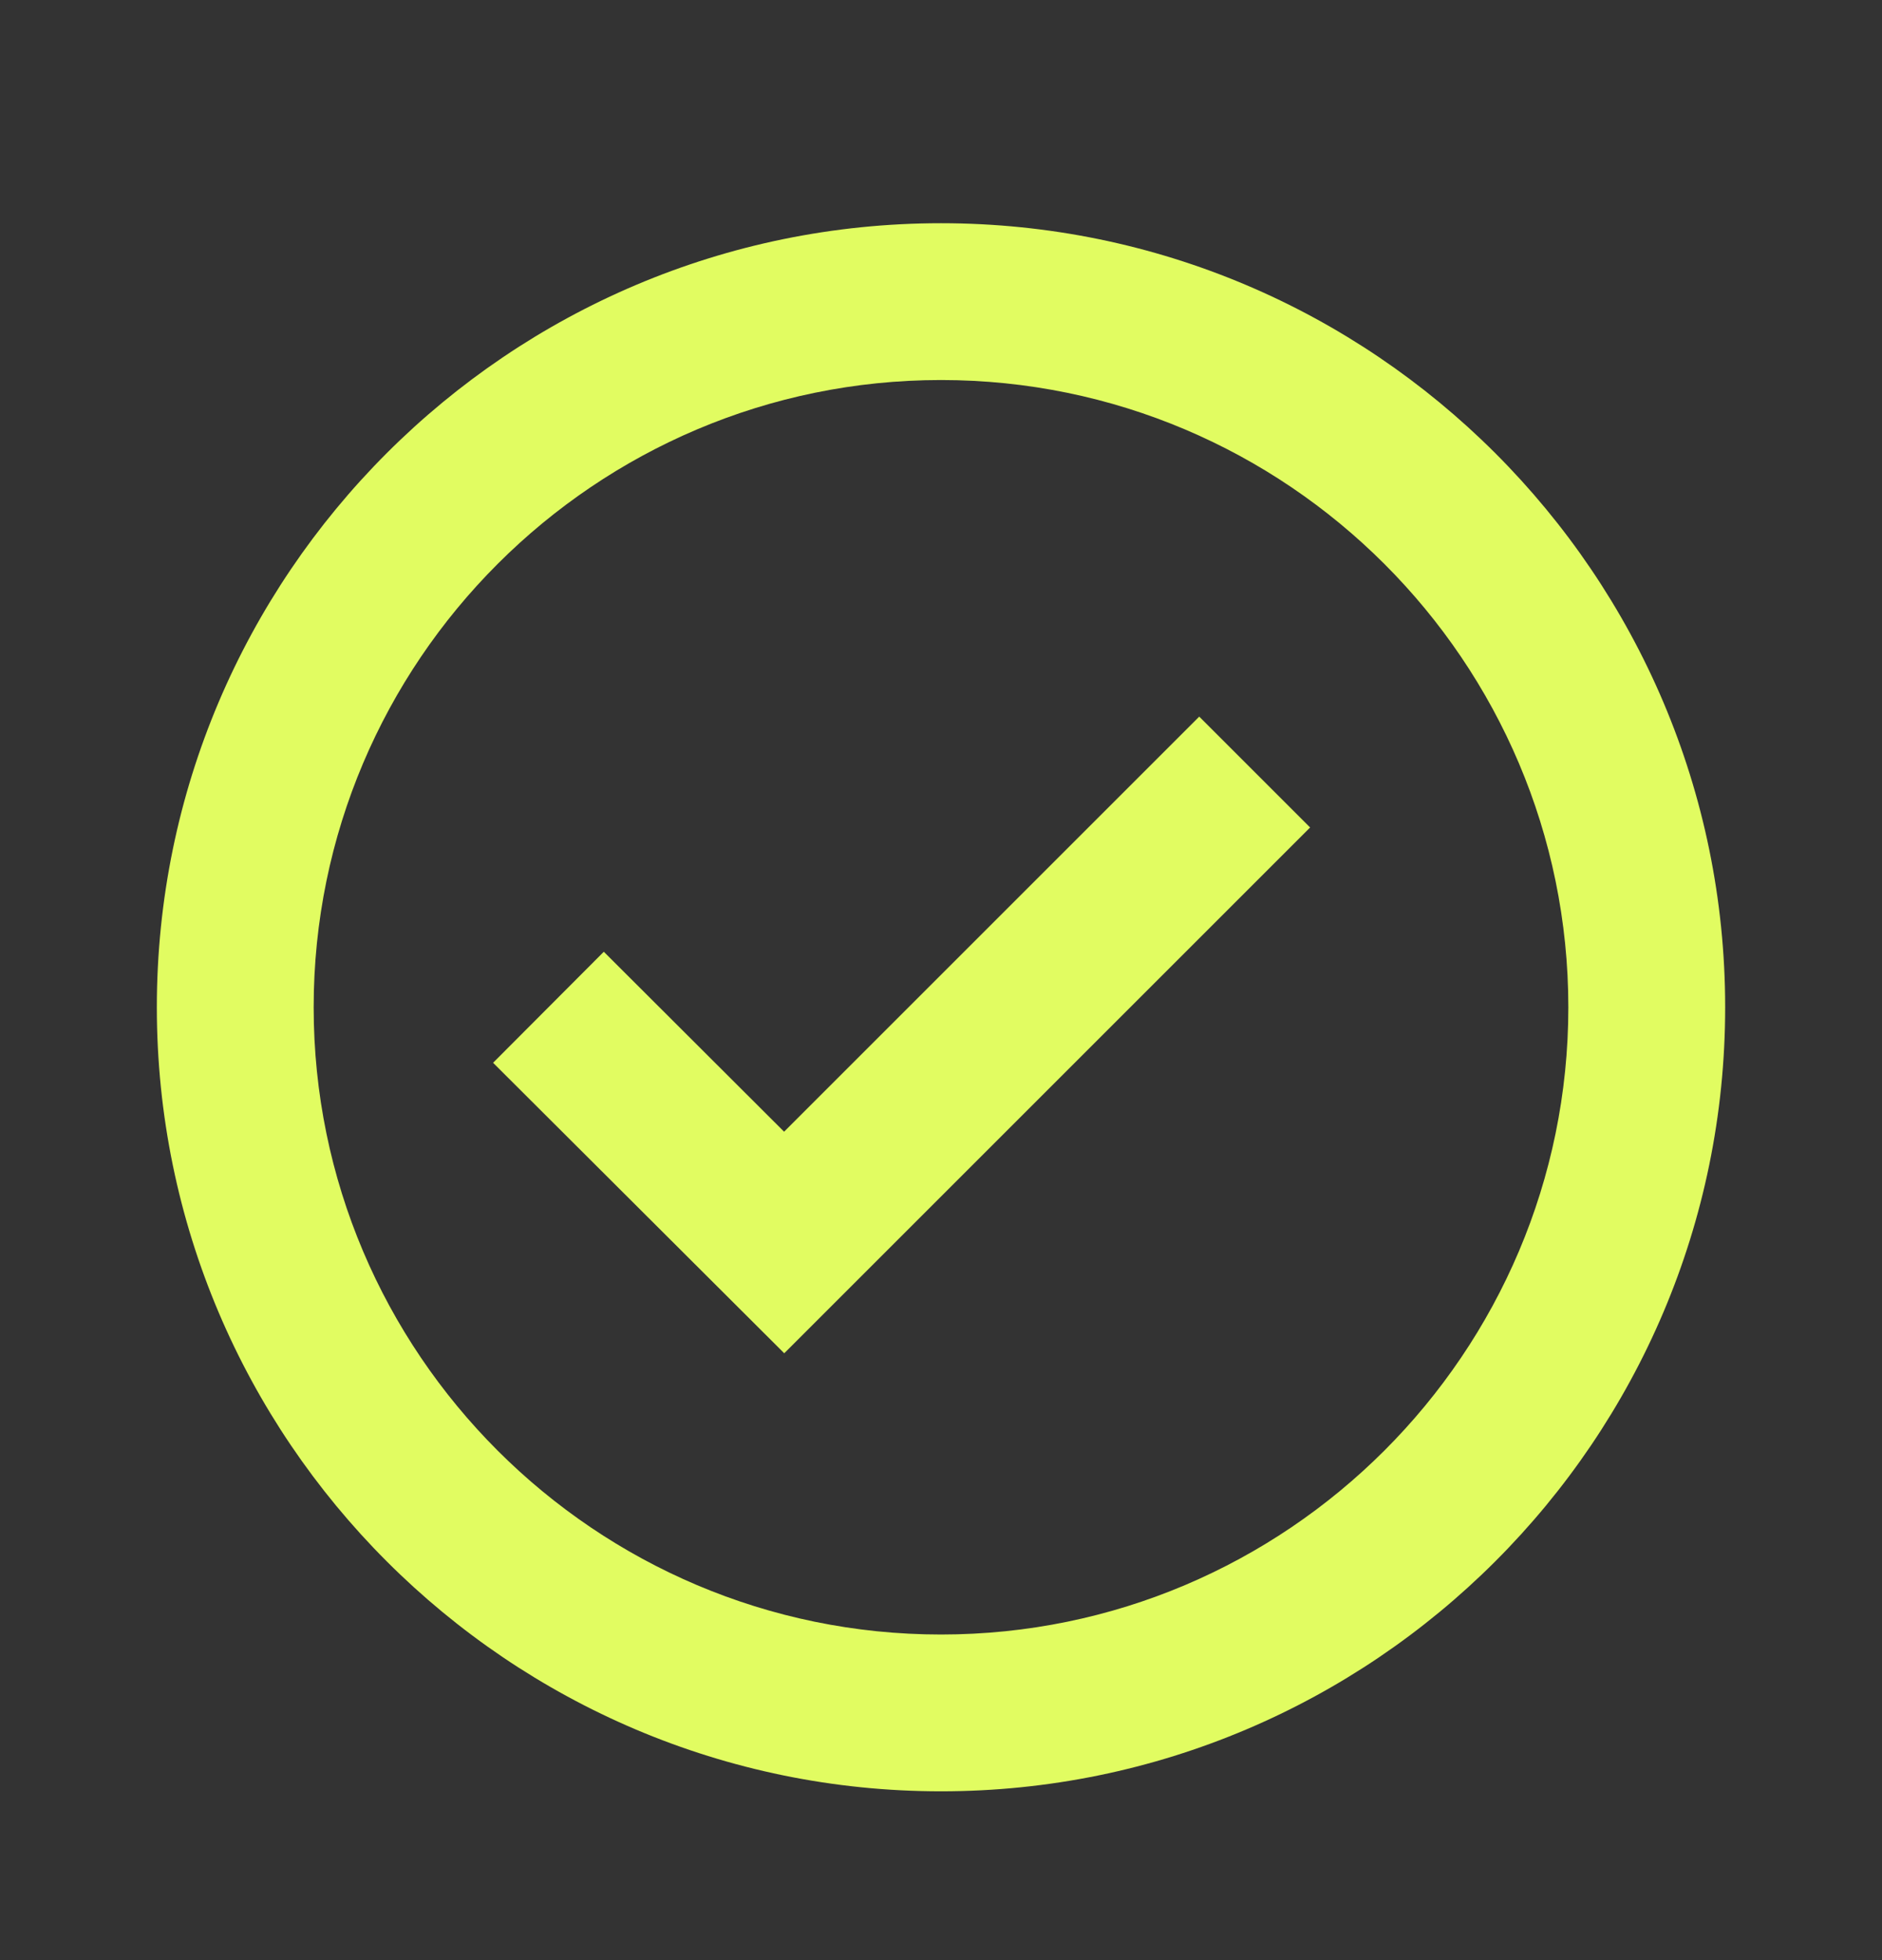
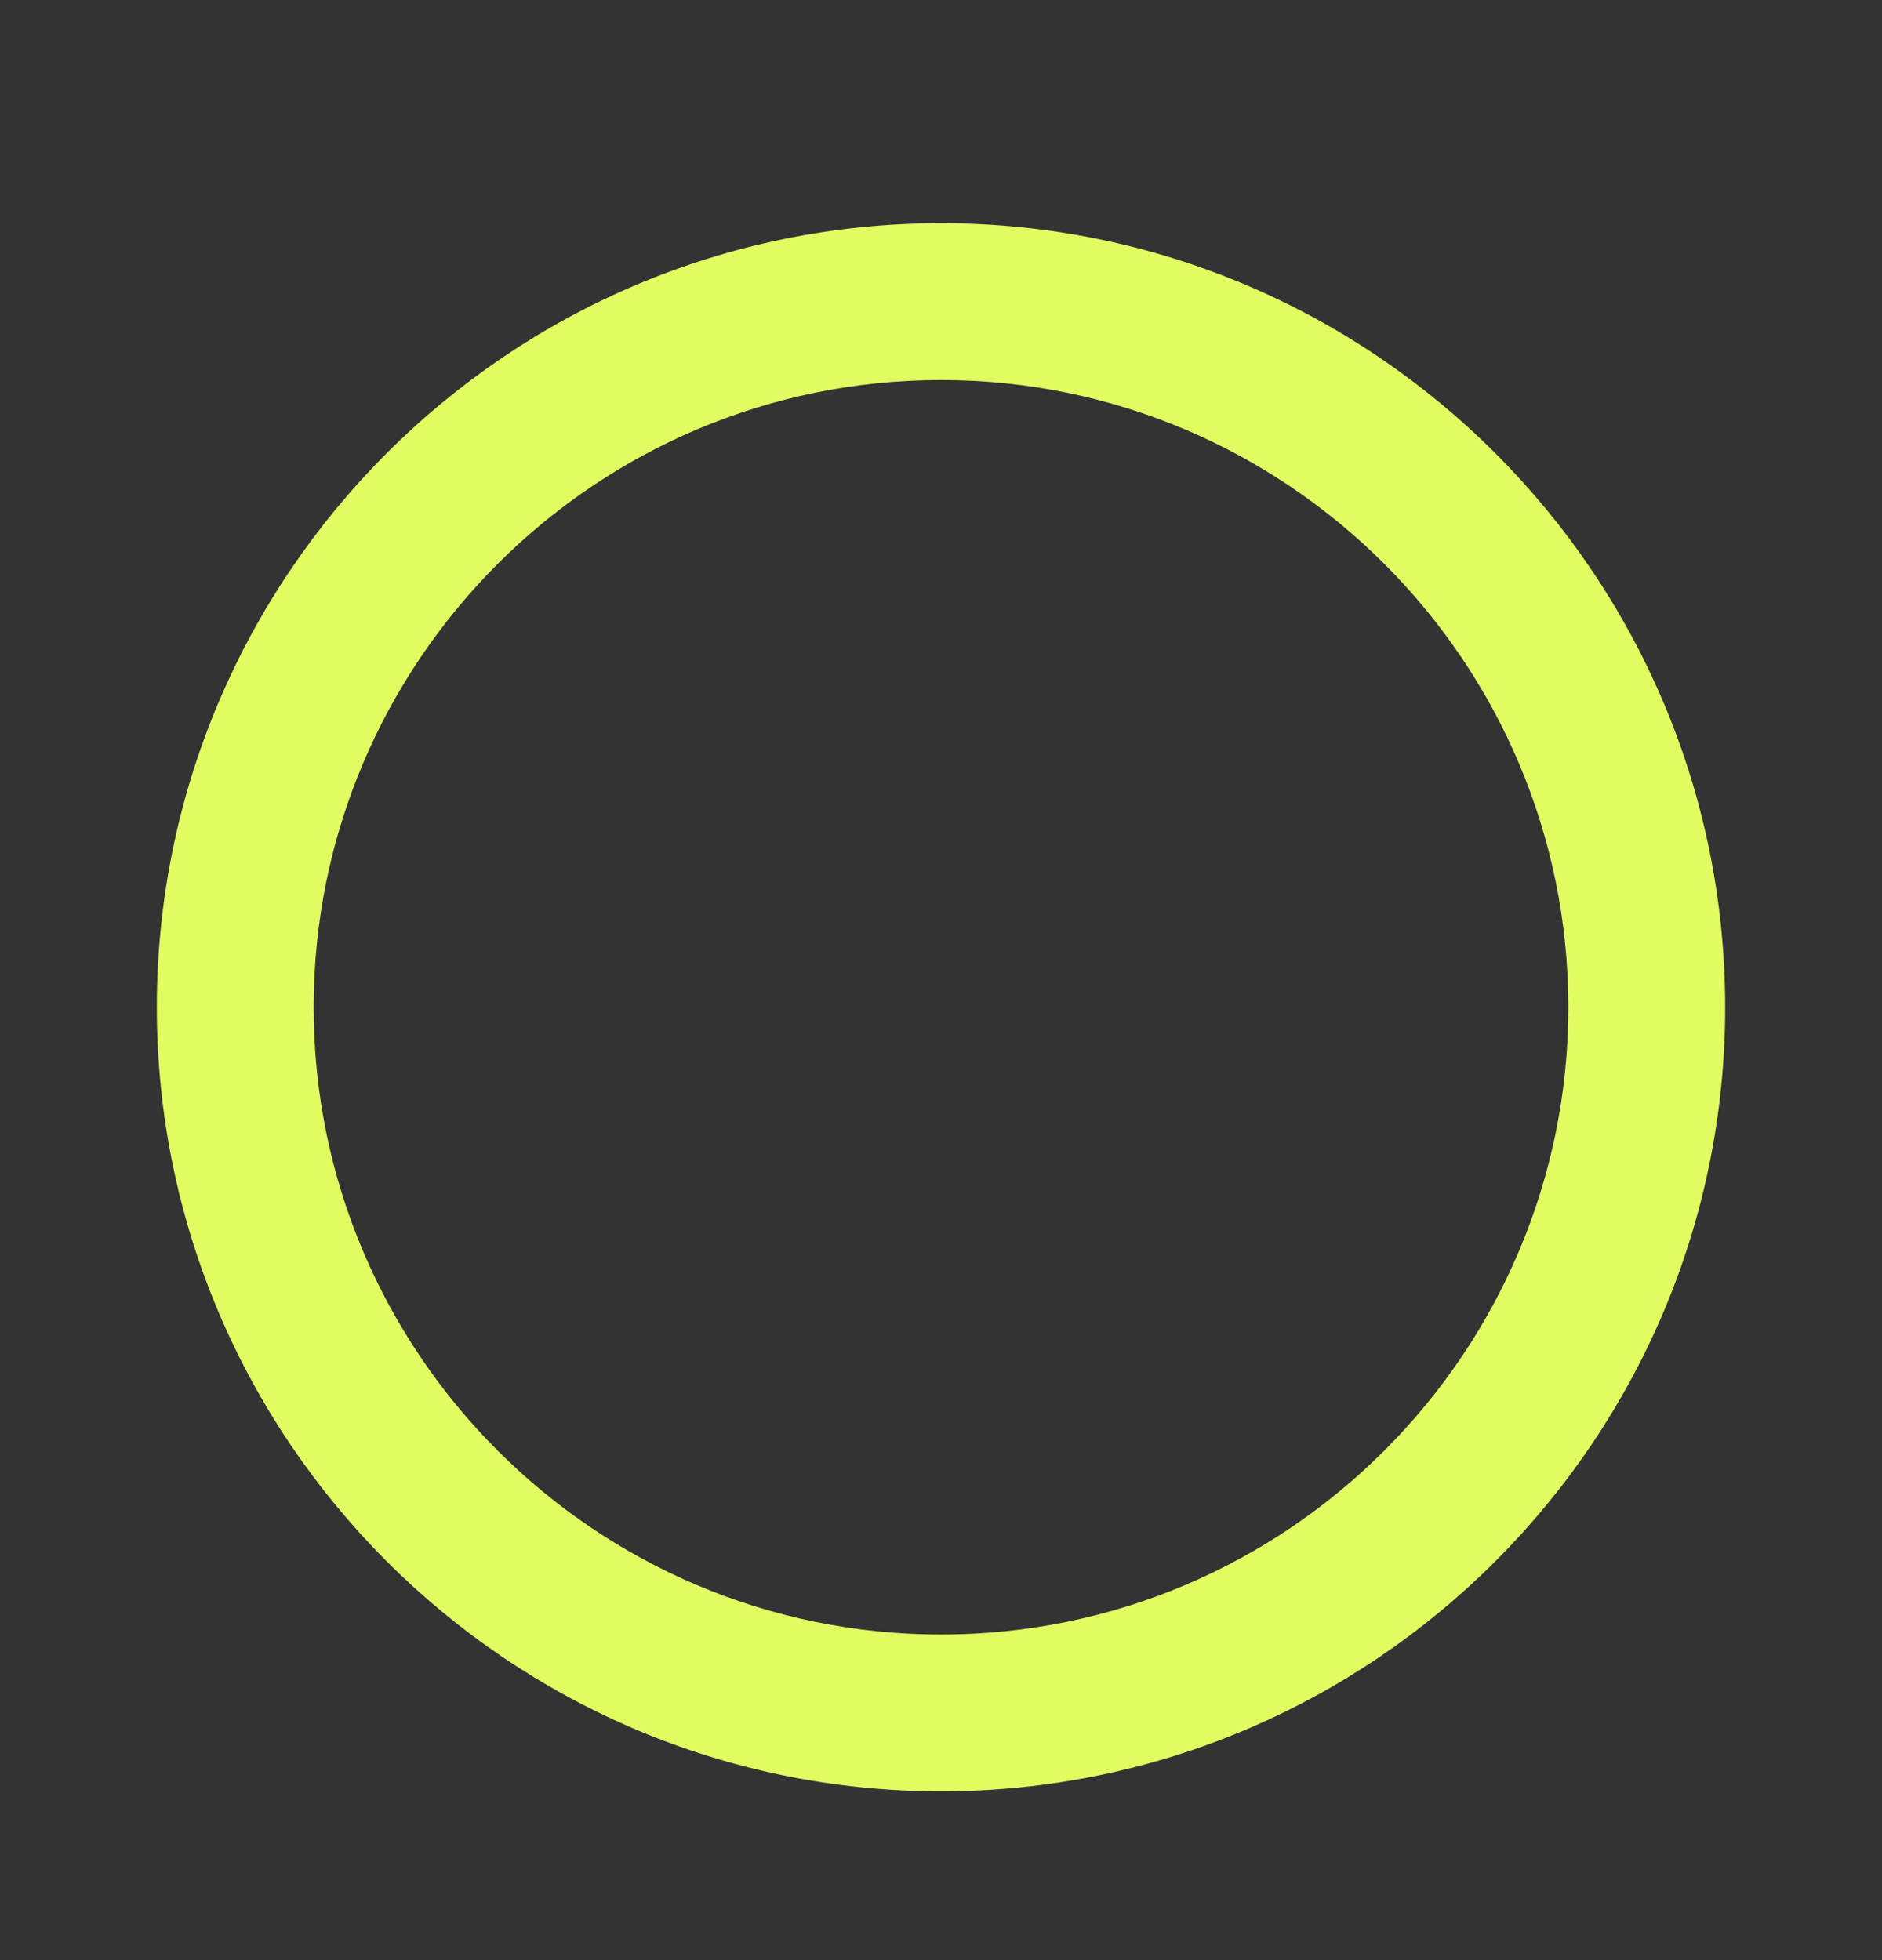
<svg xmlns="http://www.w3.org/2000/svg" width="24" height="25" viewBox="0 0 24 25" fill="none">
  <rect x="0" y="0" width="24" height="25" fill="#333333" stroke="none" />
  <path d="M12 2.847C6.486 2.847 2 7.333 2 12.847C2 18.361 6.486 22.847 12 22.847C17.514 22.847 22 18.361 22 12.847C22 7.333 17.514 2.847 12 2.847ZM12 20.847C7.589 20.847 4 17.258 4 12.847C4 8.436 7.589 4.847 12 4.847C16.411 4.847 20 8.436 20 12.847C20 17.258 16.411 20.847 12 20.847Z" fill="#E1FC61" />
-   <path d="M9.999 14.434L7.7 12.139L6.288 13.555L10.001 17.26L16.707 10.554L15.293 9.14L9.999 14.434Z" fill="#E1FC61" />
</svg>